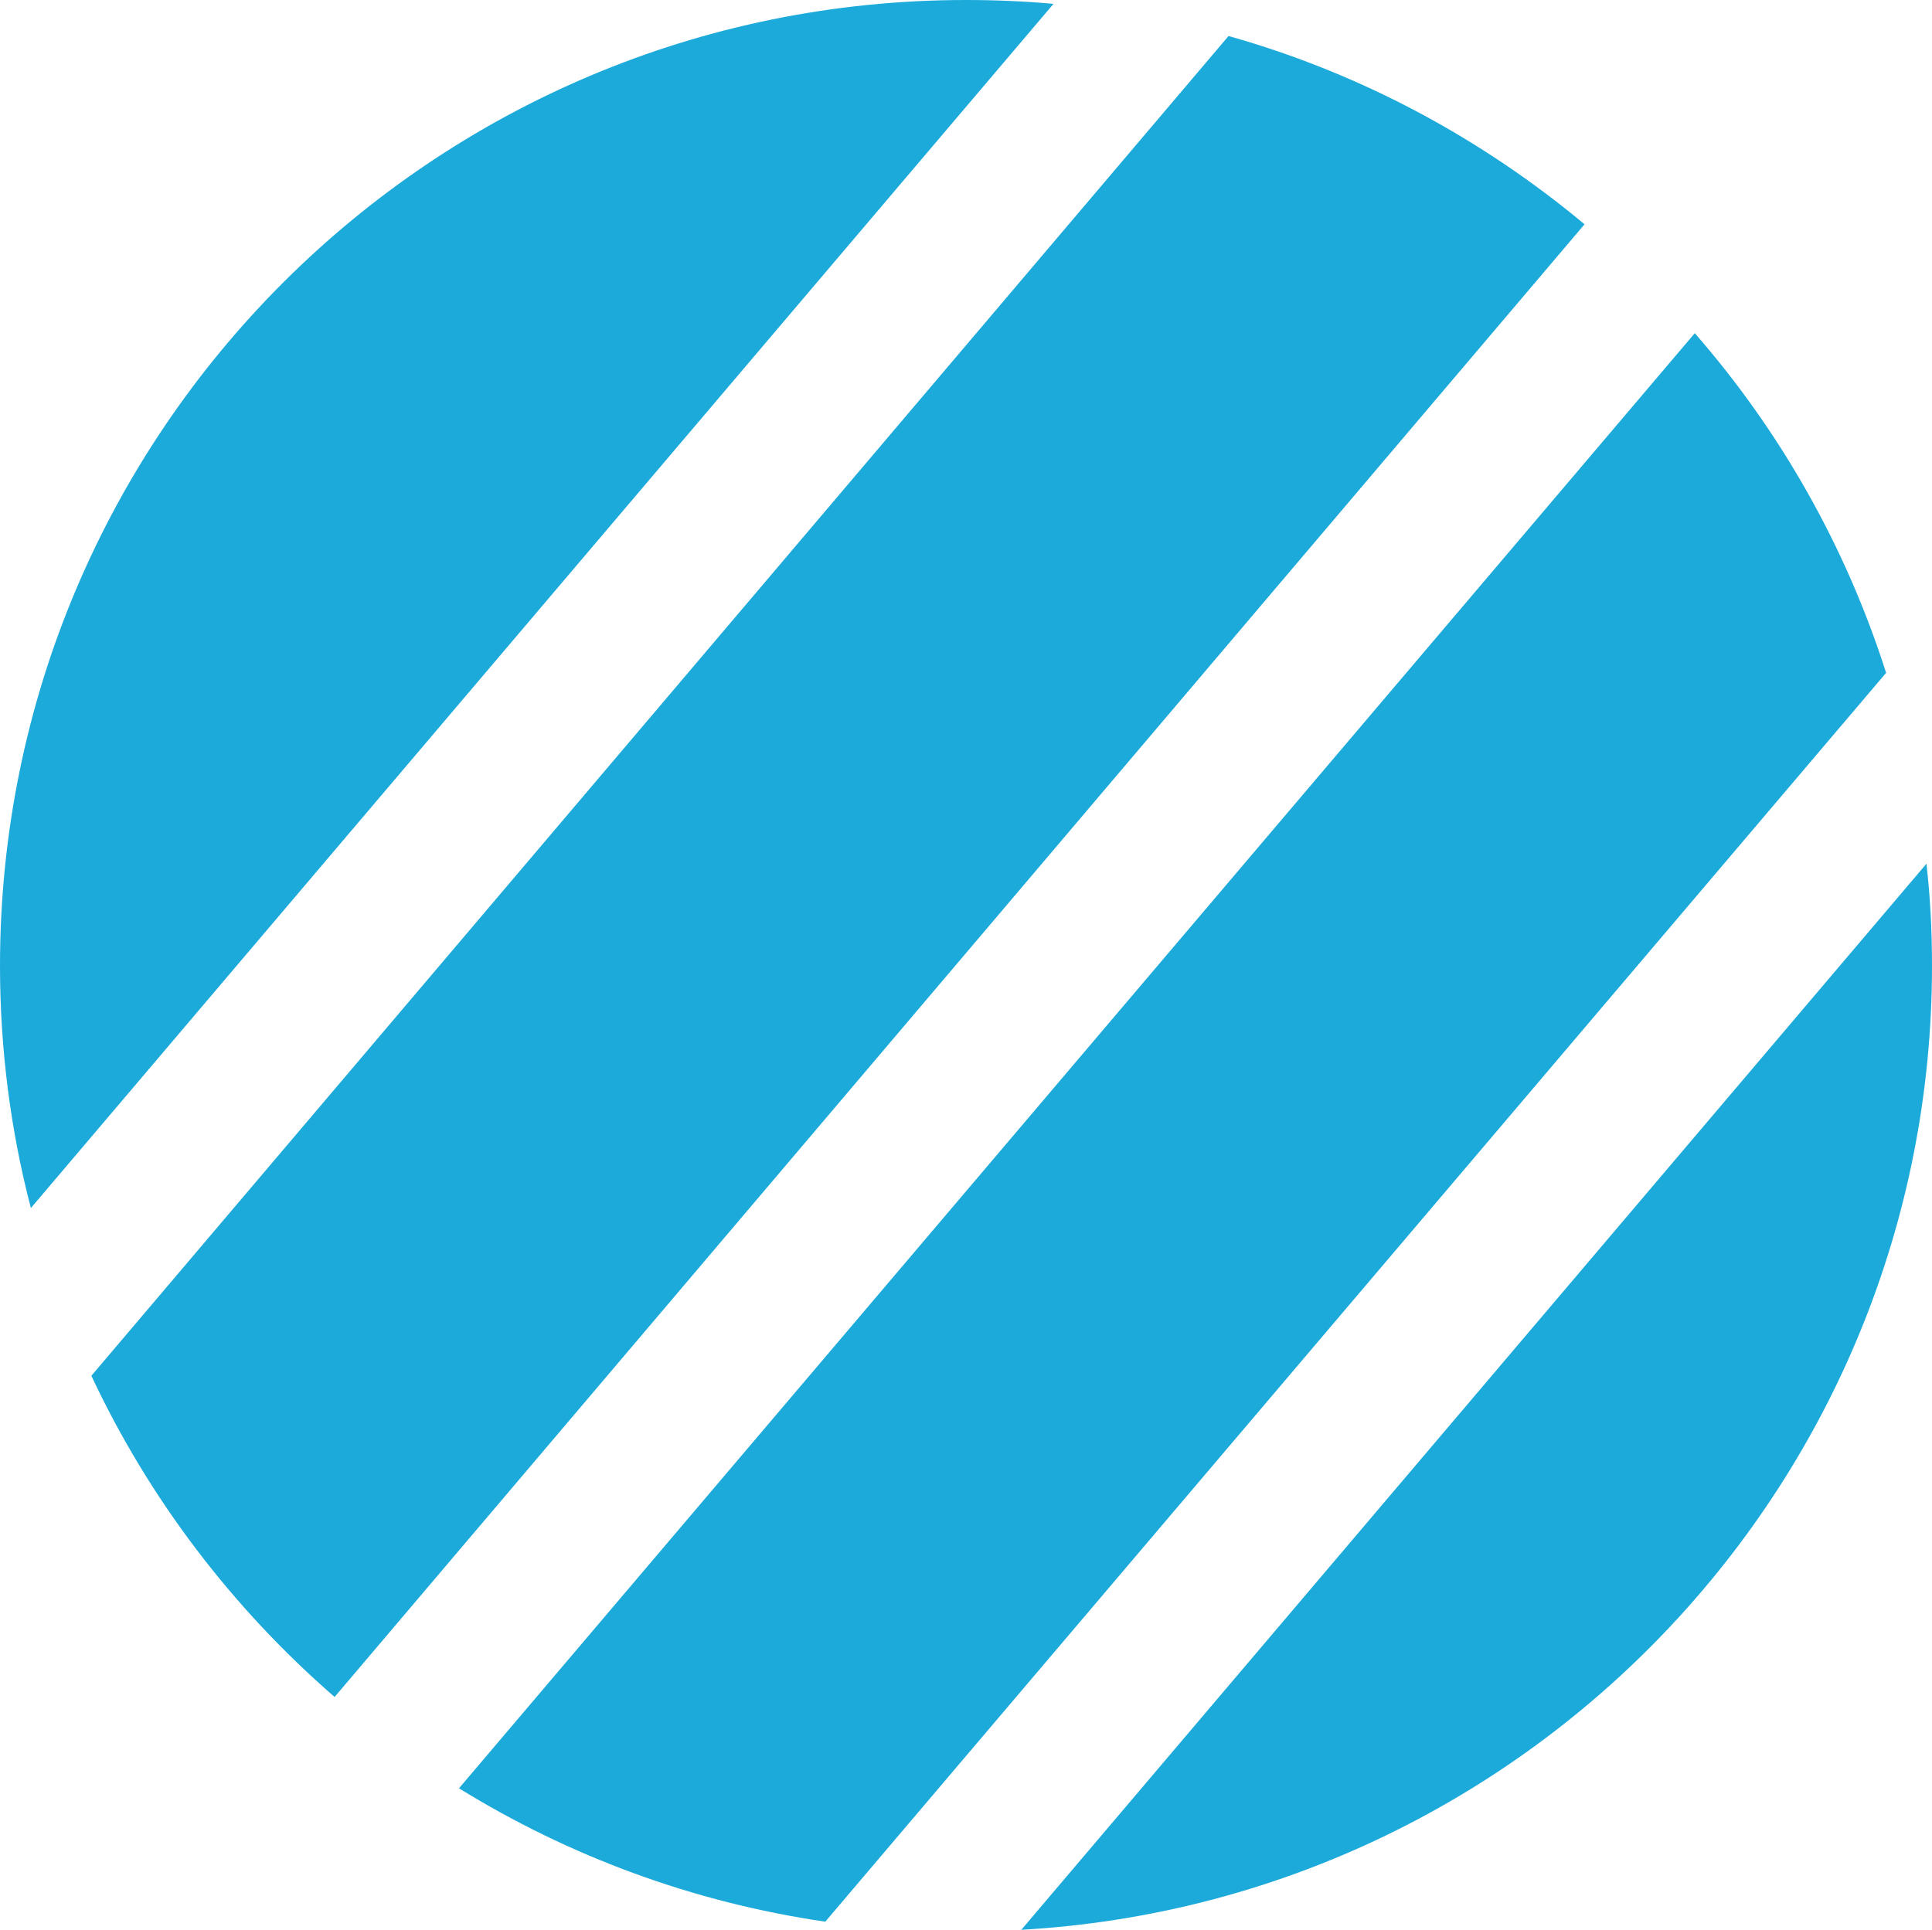
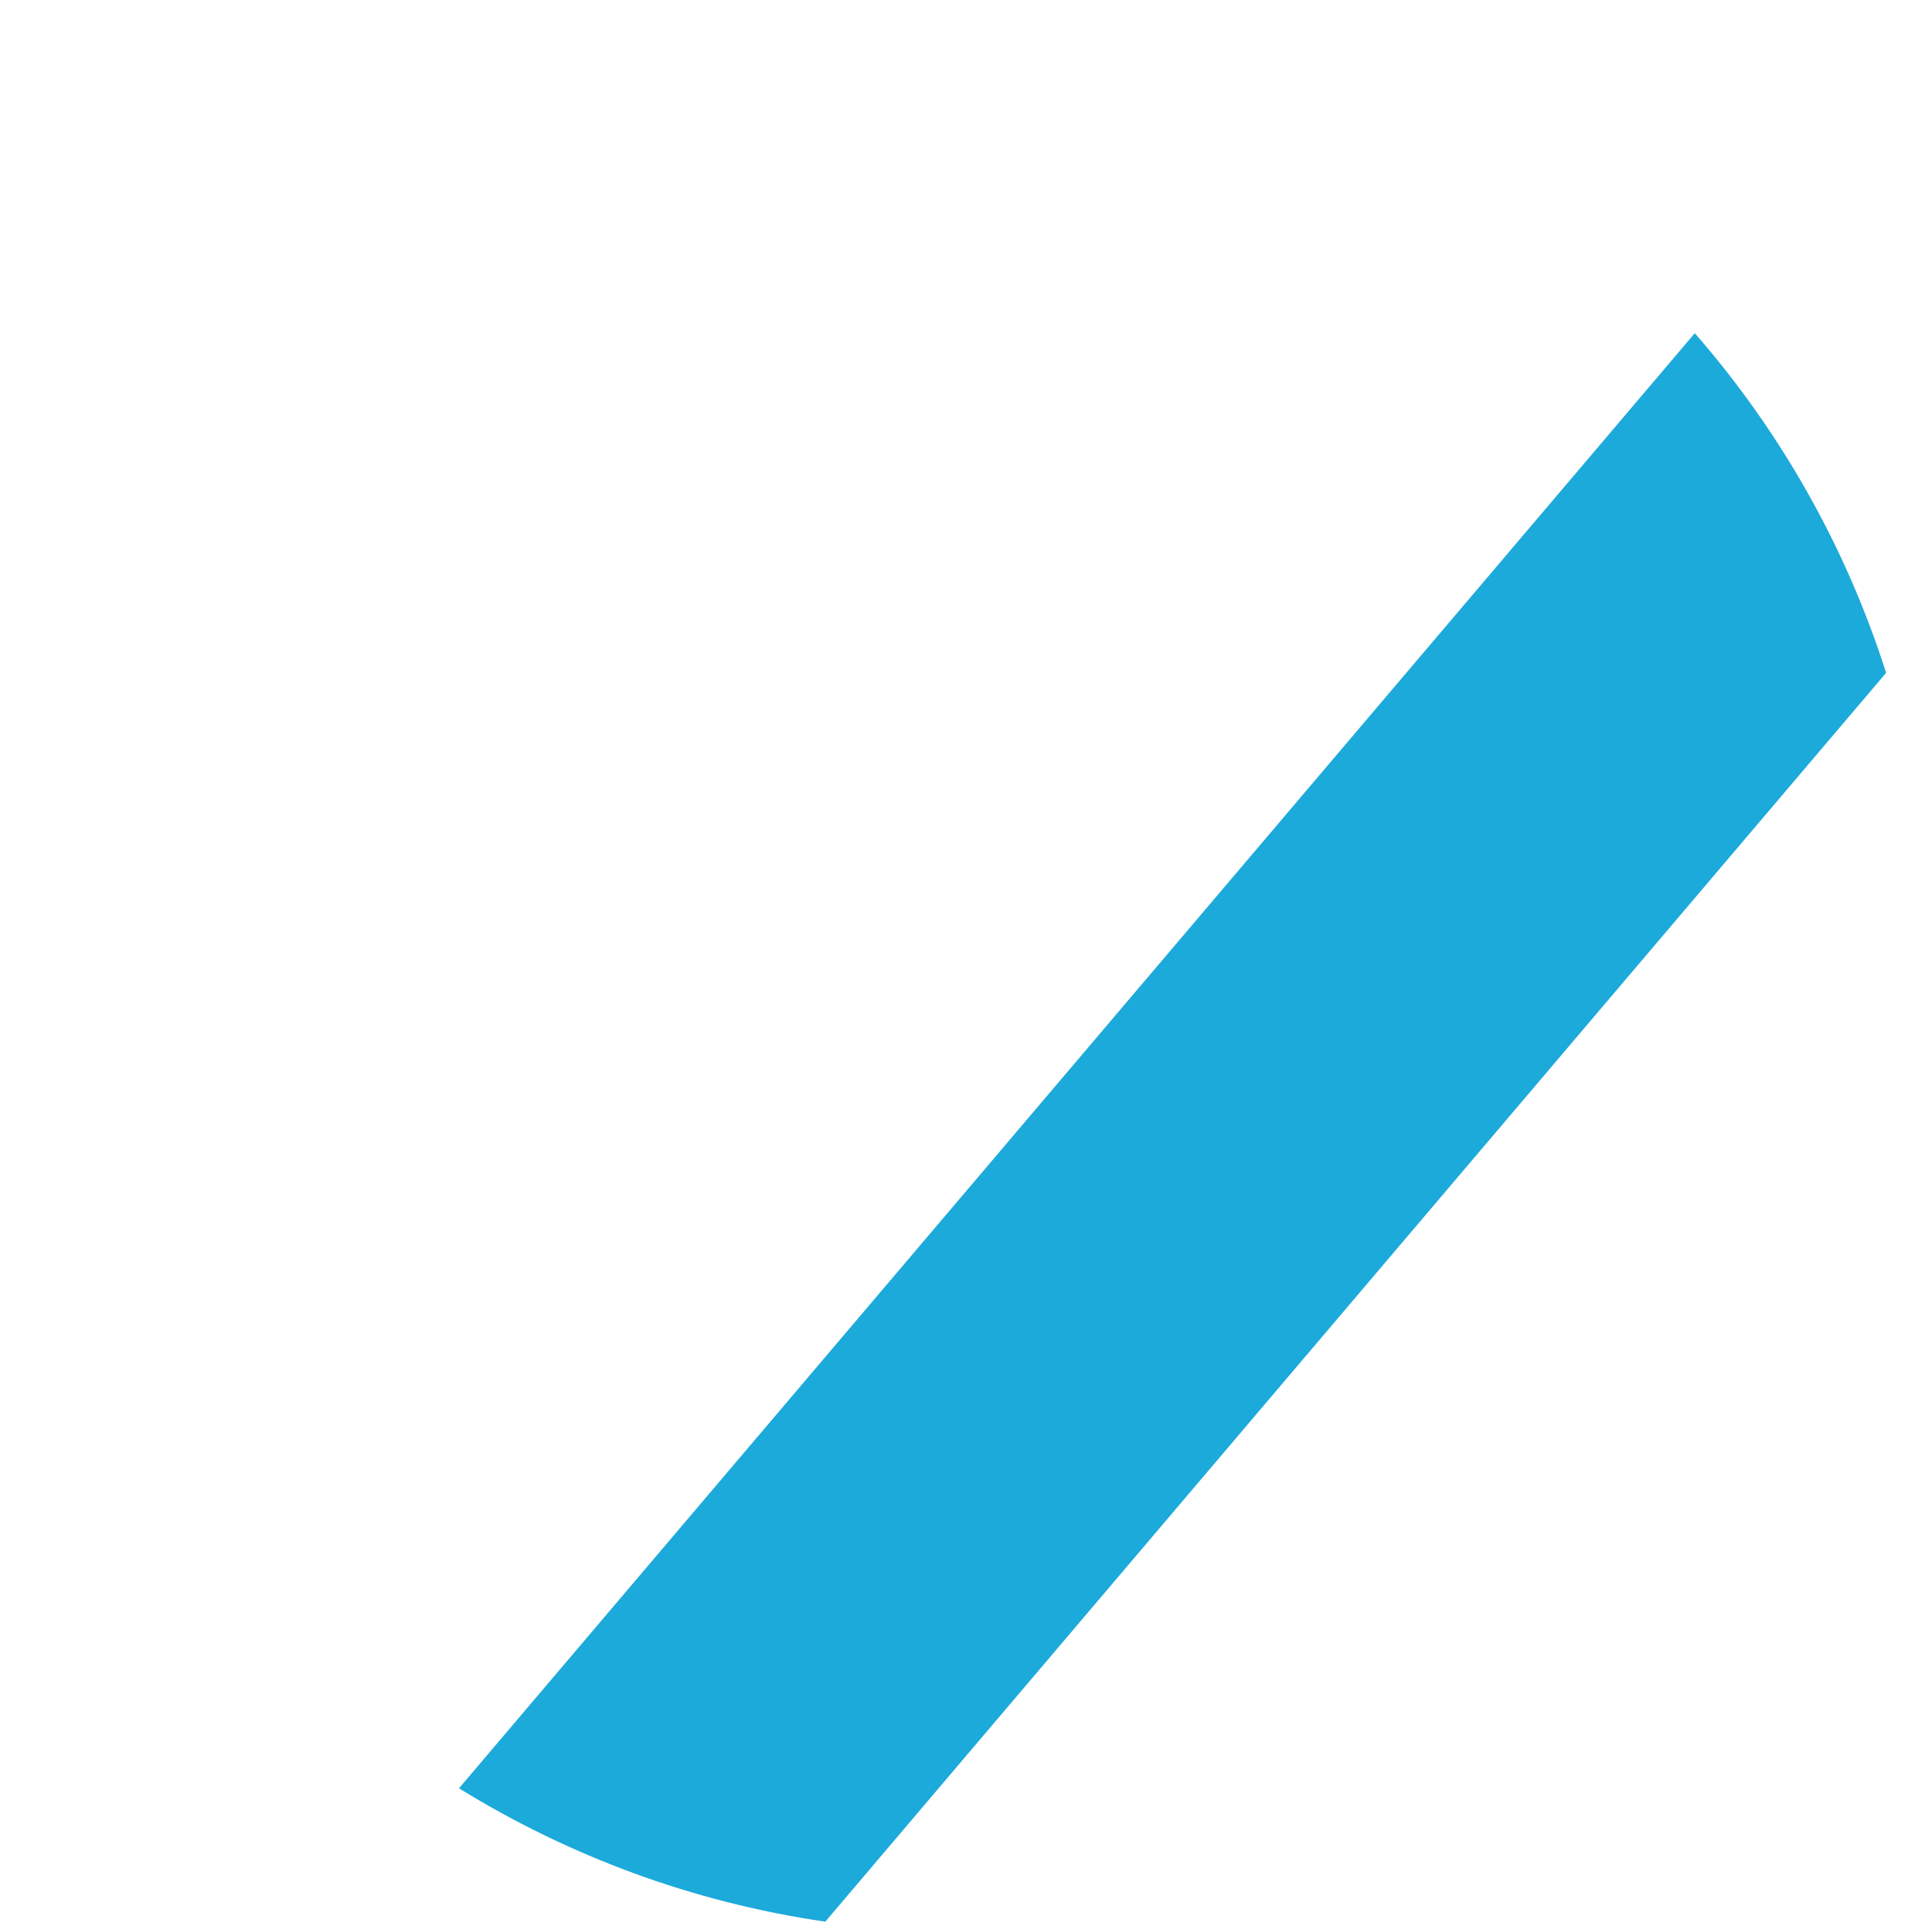
<svg xmlns="http://www.w3.org/2000/svg" id="Camada_1" data-name="Camada 1" viewBox="0 0 506.85 506.51">
-   <path d="M0,253.42c0,21.94,2.81,43.33,8.1,63.58L276.38,1.01c-7.54-.68-15.19-1.01-22.96-1.01C113.43,0,0,113.43,0,253.42Z" style="fill: #1caadb;" />
  <path d="M120.41,469.26c28.81,17.78,61.33,29.93,96.1,35L494.81,176.56c-10.58-33.2-27.8-63.47-50.19-89.13L120.41,469.26h0Z" style="fill: #1caadb;" />
-   <path d="M267.83,506.4c133.24-7.54,239.02-117.93,239.02-252.97,0-9.12-.45-18.01-1.46-26.78l-237.56,279.87v-.11Z" style="fill: #1caadb;" />
-   <path d="M23.97,361.01c15.19,32.41,37.02,60.99,63.81,84.29L415.7,58.85c-27.01-22.51-58.63-39.61-93.4-49.4L23.97,361.01Z" style="fill: #1caadb;" />
</svg>